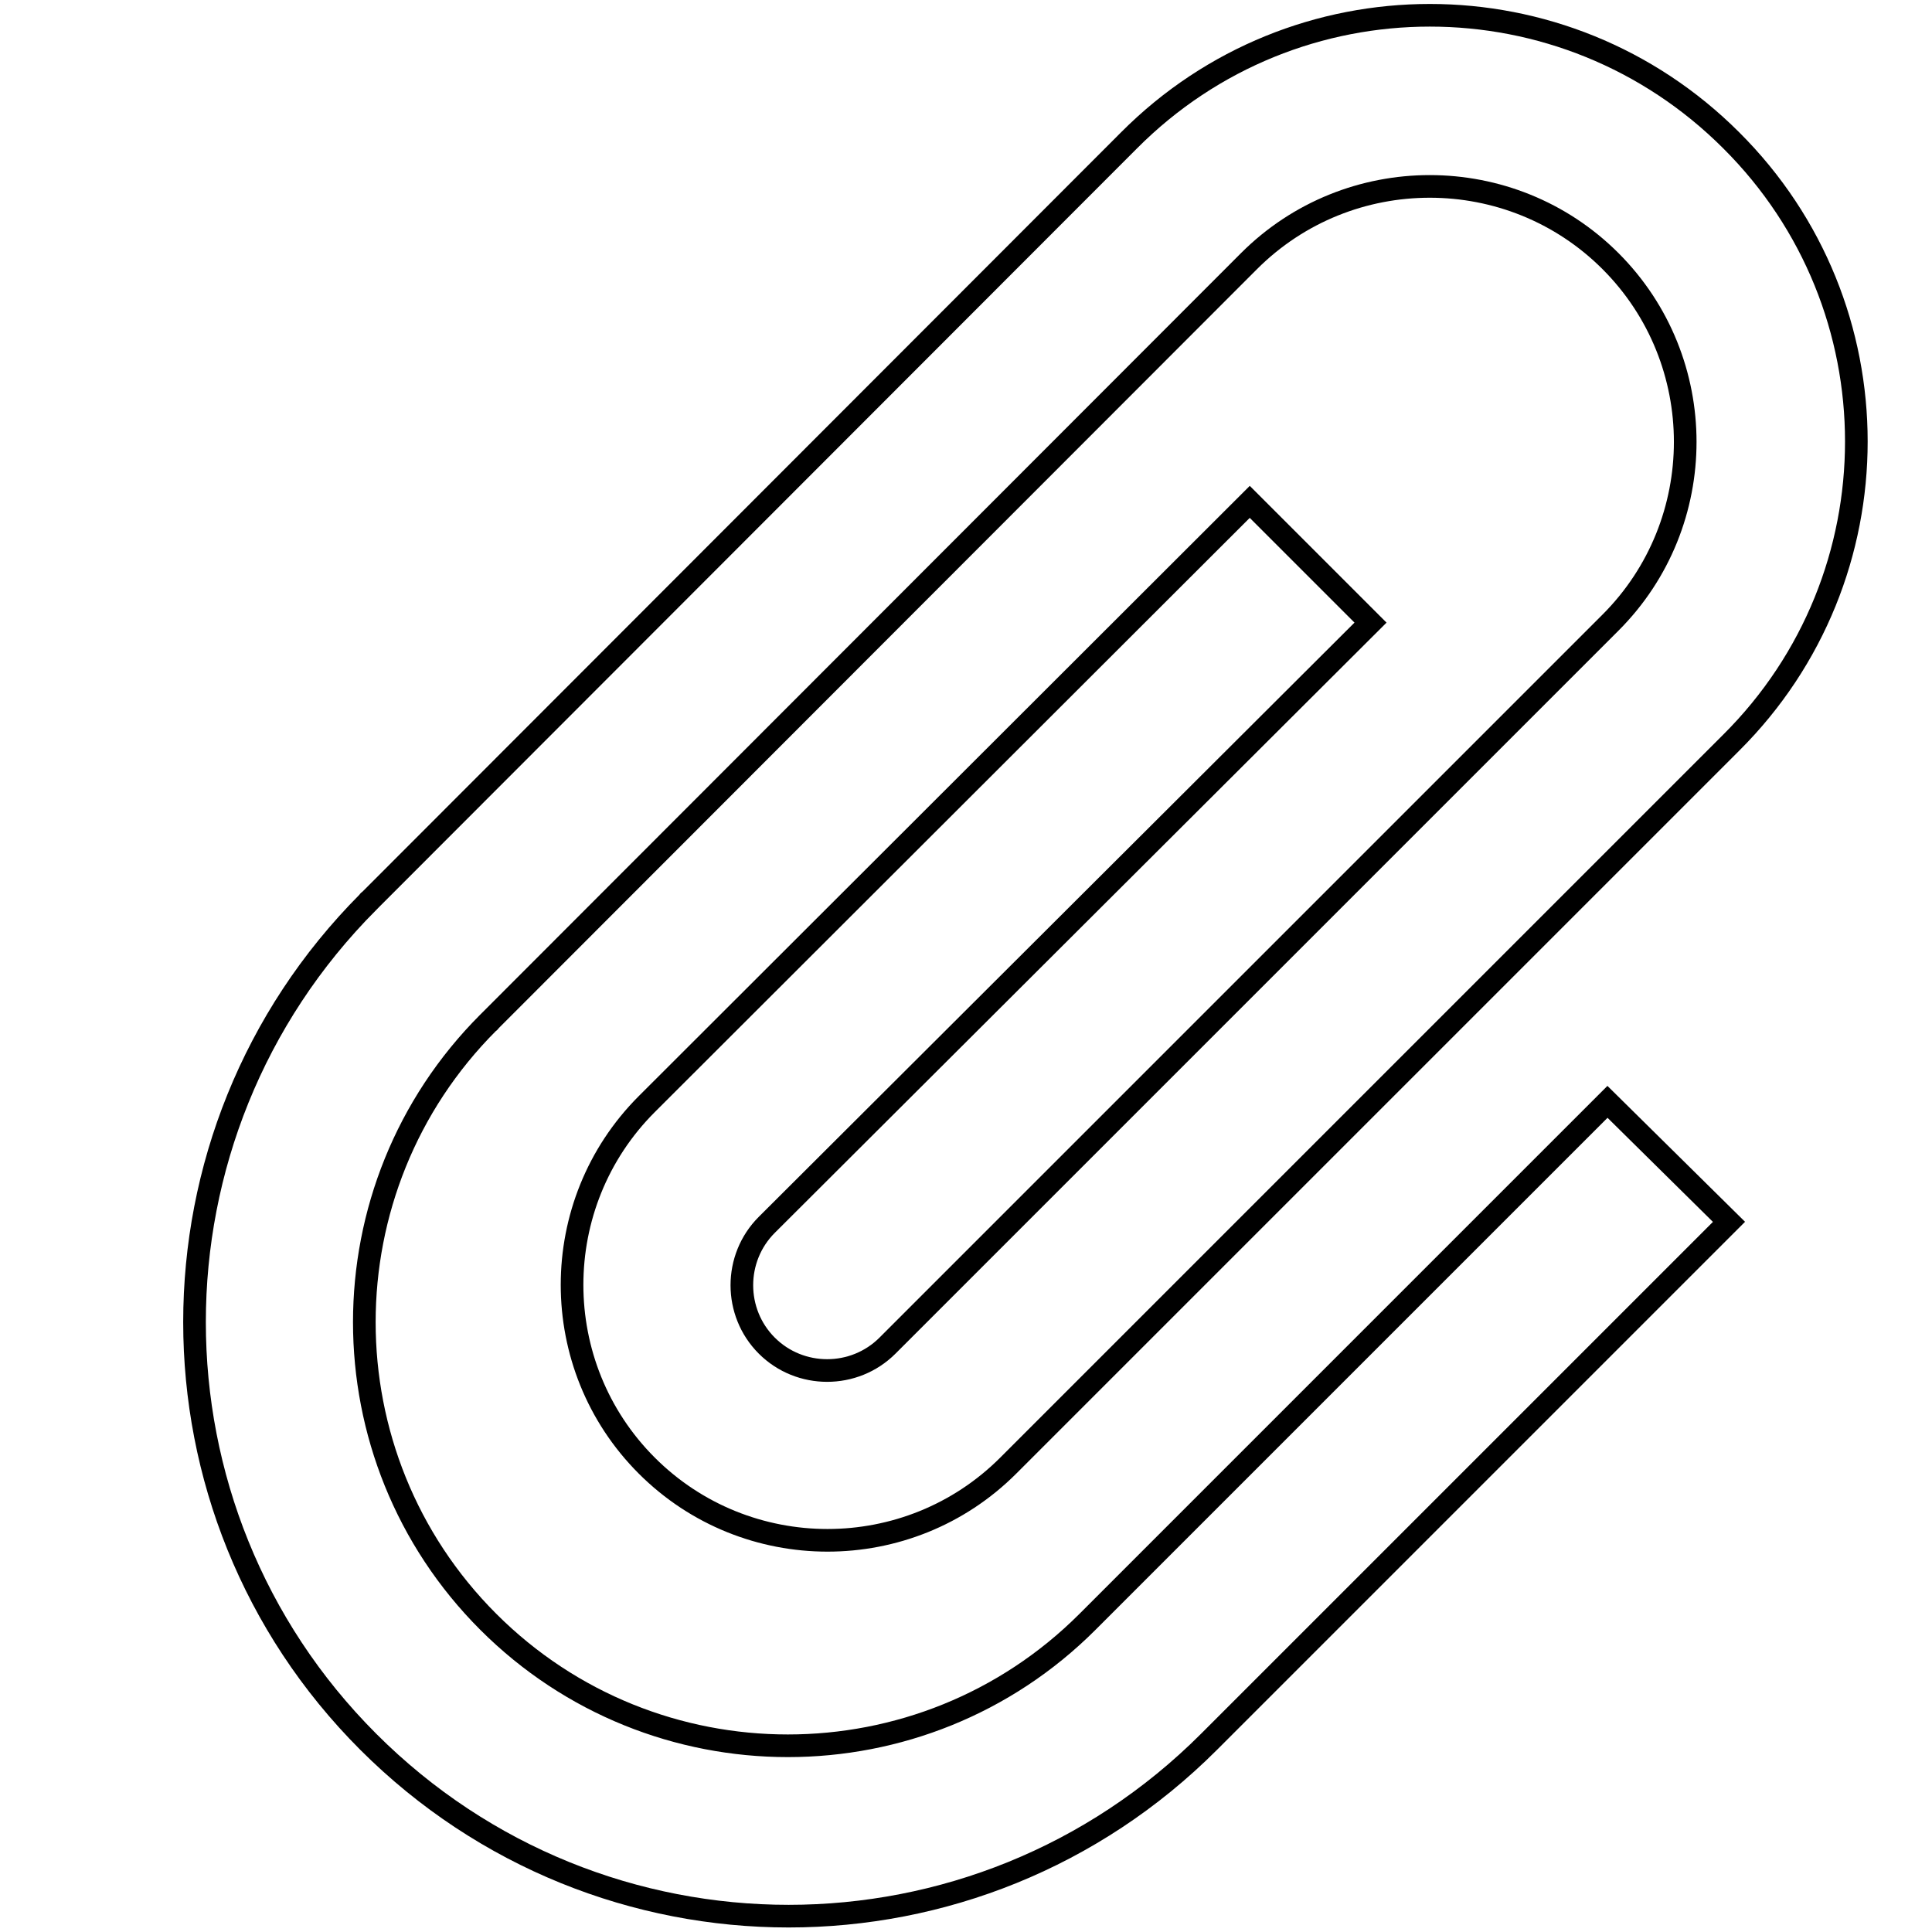
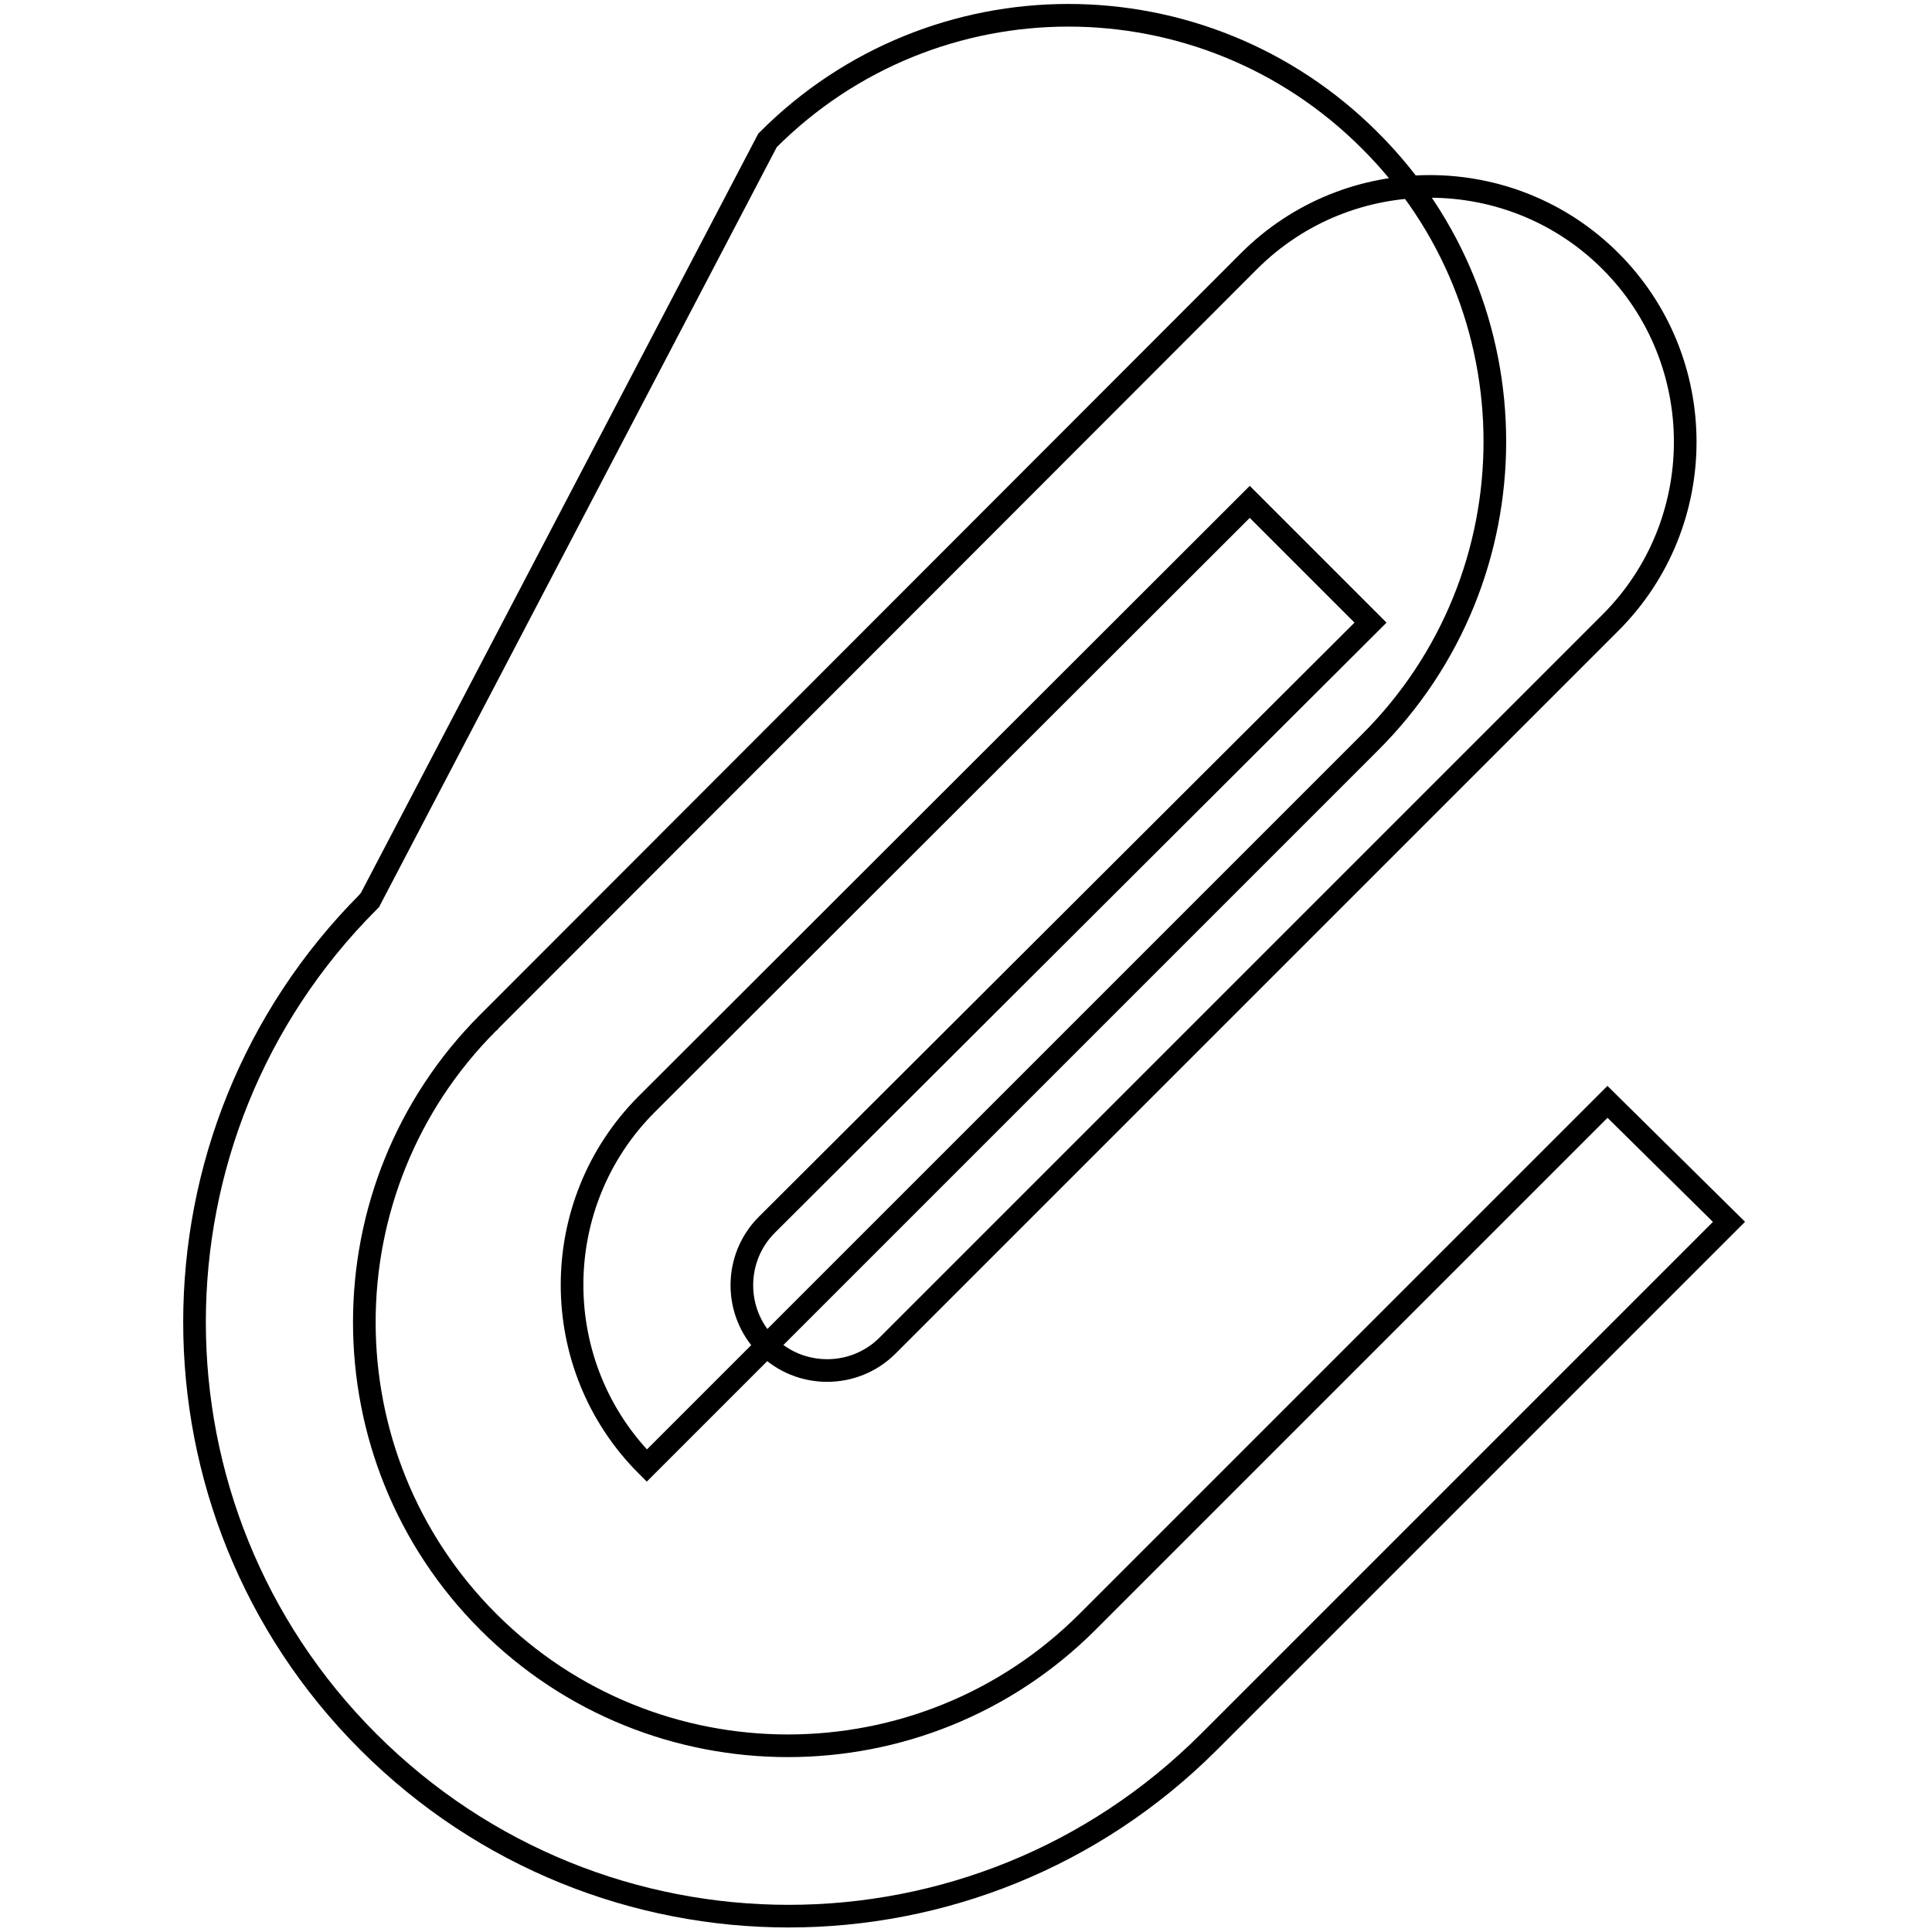
<svg xmlns="http://www.w3.org/2000/svg" version="1.1" x="0px" y="0px" viewBox="0 0 256 256" enable-background="new 0 0 256 256" xml:space="preserve">
  <g>
    <g>
-       <path stroke-width="3" fill-opacity="0" stroke="#000000" d="M10,2.1L10,2.1L10,2.1z" />
-       <path stroke-width="3" fill-opacity="0" stroke="#000000" d="M181.6,82.5l-16-16l-79.9,79.8c-13.2,13.2-13.2,34.7,0,47.9c13.2,13.2,34.7,13.2,47.9,0l95.8-95.8c22.1-22,22.1-57.8,0-79.8c-22.1-22.1-57.8-22.1-79.8,0L49,119.3c-0.1,0.1-0.2,0.1-0.2,0.2c-30.7,30.8-30.7,80.6,0,111.3c30.8,30.8,80.6,30.8,111.4,0c0.1-0.1,0.1-0.1,0.2-0.2l0,0l68.7-68.7L213,146l-68.7,68.7c-0.1,0.1-0.1,0.1-0.2,0.2c-21.9,21.9-57.5,21.9-79.4,0c-21.9-21.9-21.9-57.5,0-79.4c0.1-0.1,0.2-0.1,0.2-0.2l0,0L165.5,34.6c13.2-13.2,34.7-13.2,47.9,0c13.2,13.2,13.2,34.7,0,47.9l-95.8,95.8c-4.4,4.4-11.6,4.4-16,0c-4.4-4.4-4.4-11.6,0-16L181.6,82.5L181.6,82.5z" />
+       <path stroke-width="3" fill-opacity="0" stroke="#000000" d="M181.6,82.5l-16-16l-79.9,79.8c-13.2,13.2-13.2,34.7,0,47.9l95.8-95.8c22.1-22,22.1-57.8,0-79.8c-22.1-22.1-57.8-22.1-79.8,0L49,119.3c-0.1,0.1-0.2,0.1-0.2,0.2c-30.7,30.8-30.7,80.6,0,111.3c30.8,30.8,80.6,30.8,111.4,0c0.1-0.1,0.1-0.1,0.2-0.2l0,0l68.7-68.7L213,146l-68.7,68.7c-0.1,0.1-0.1,0.1-0.2,0.2c-21.9,21.9-57.5,21.9-79.4,0c-21.9-21.9-21.9-57.5,0-79.4c0.1-0.1,0.2-0.1,0.2-0.2l0,0L165.5,34.6c13.2-13.2,34.7-13.2,47.9,0c13.2,13.2,13.2,34.7,0,47.9l-95.8,95.8c-4.4,4.4-11.6,4.4-16,0c-4.4-4.4-4.4-11.6,0-16L181.6,82.5L181.6,82.5z" />
    </g>
  </g>
</svg>